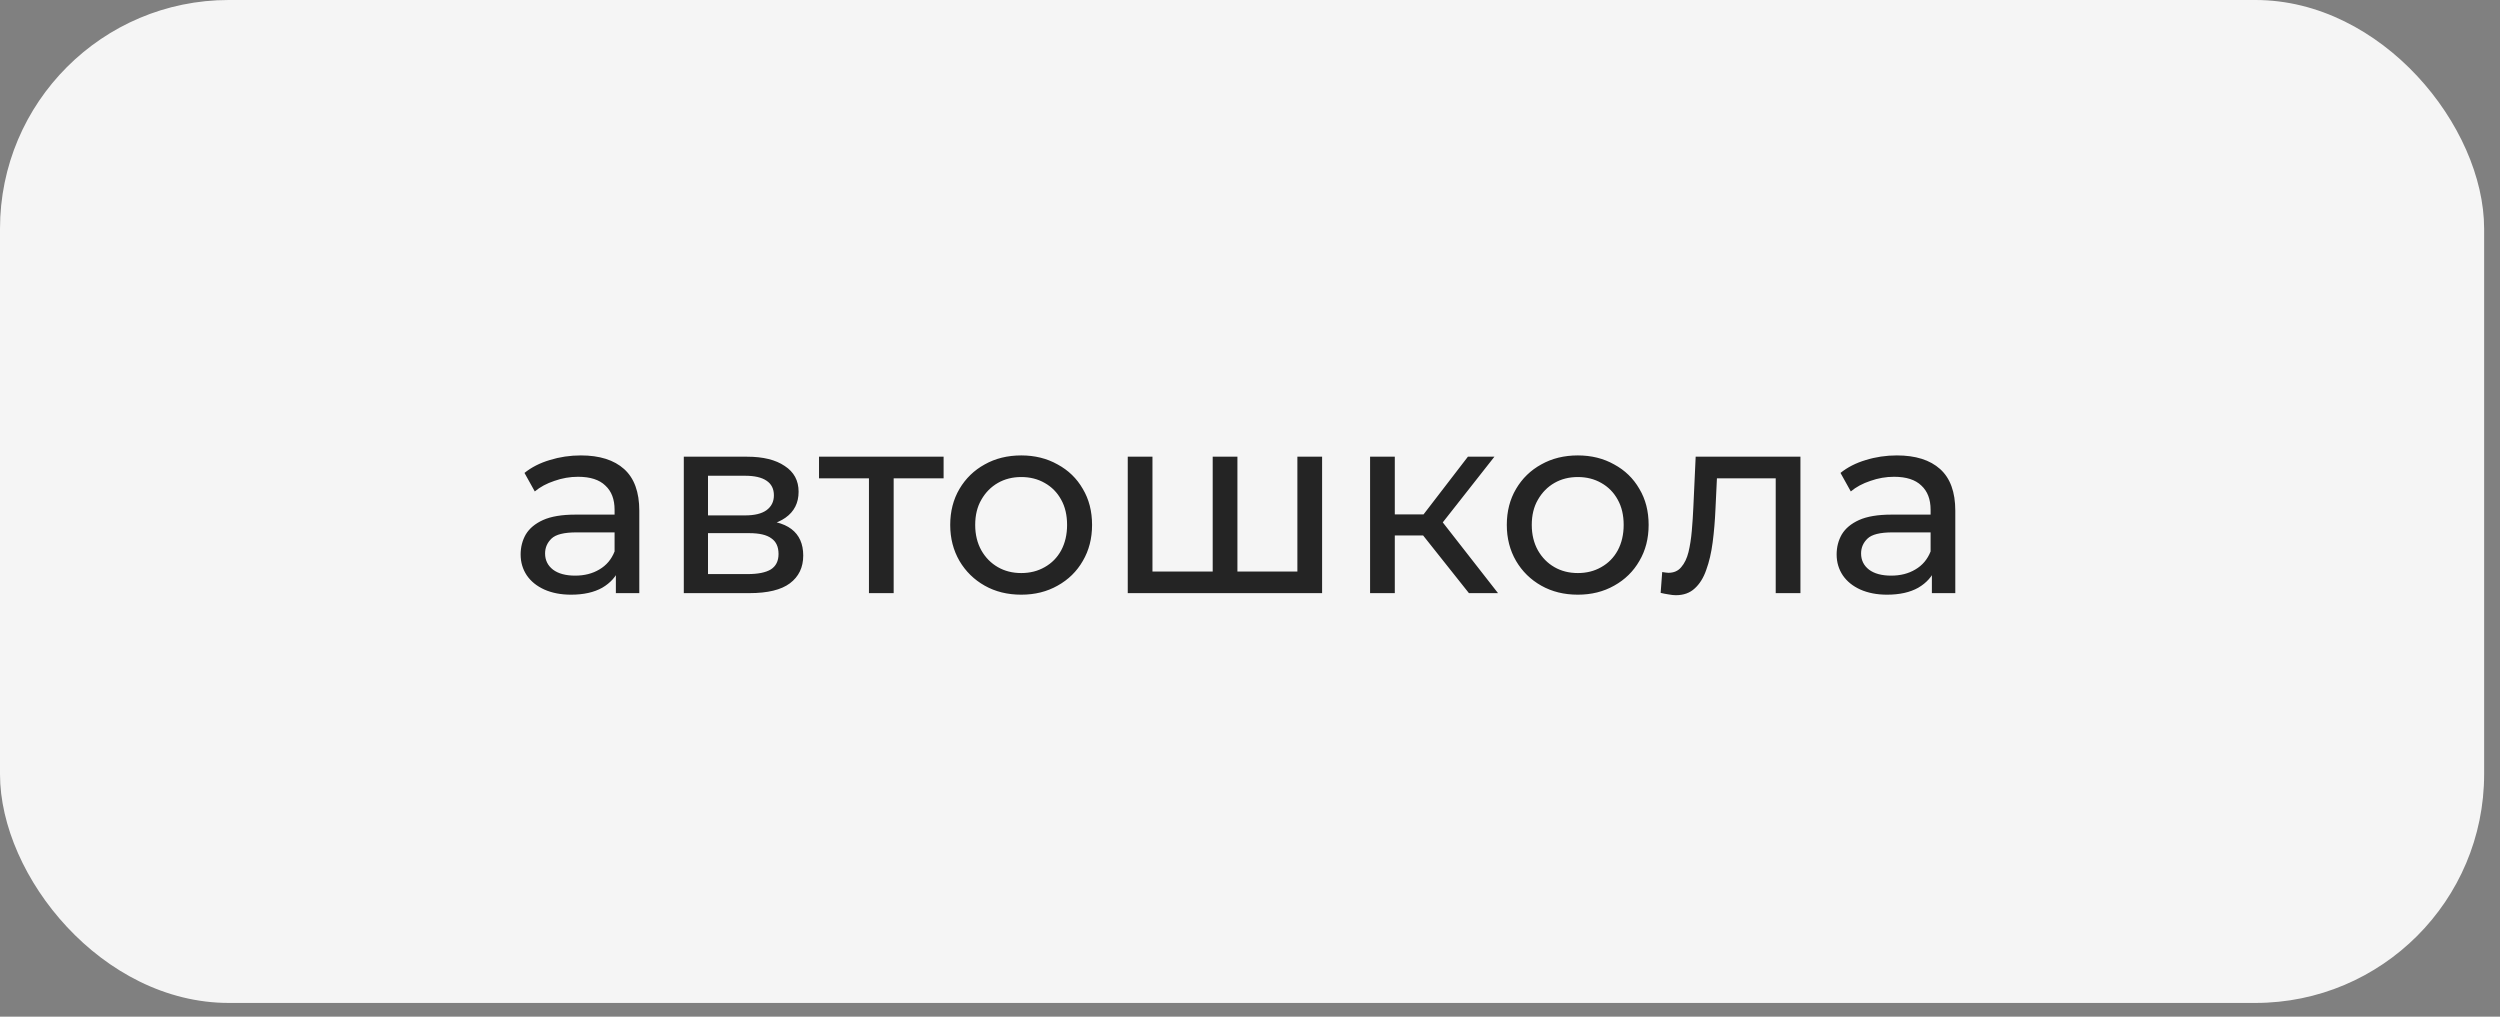
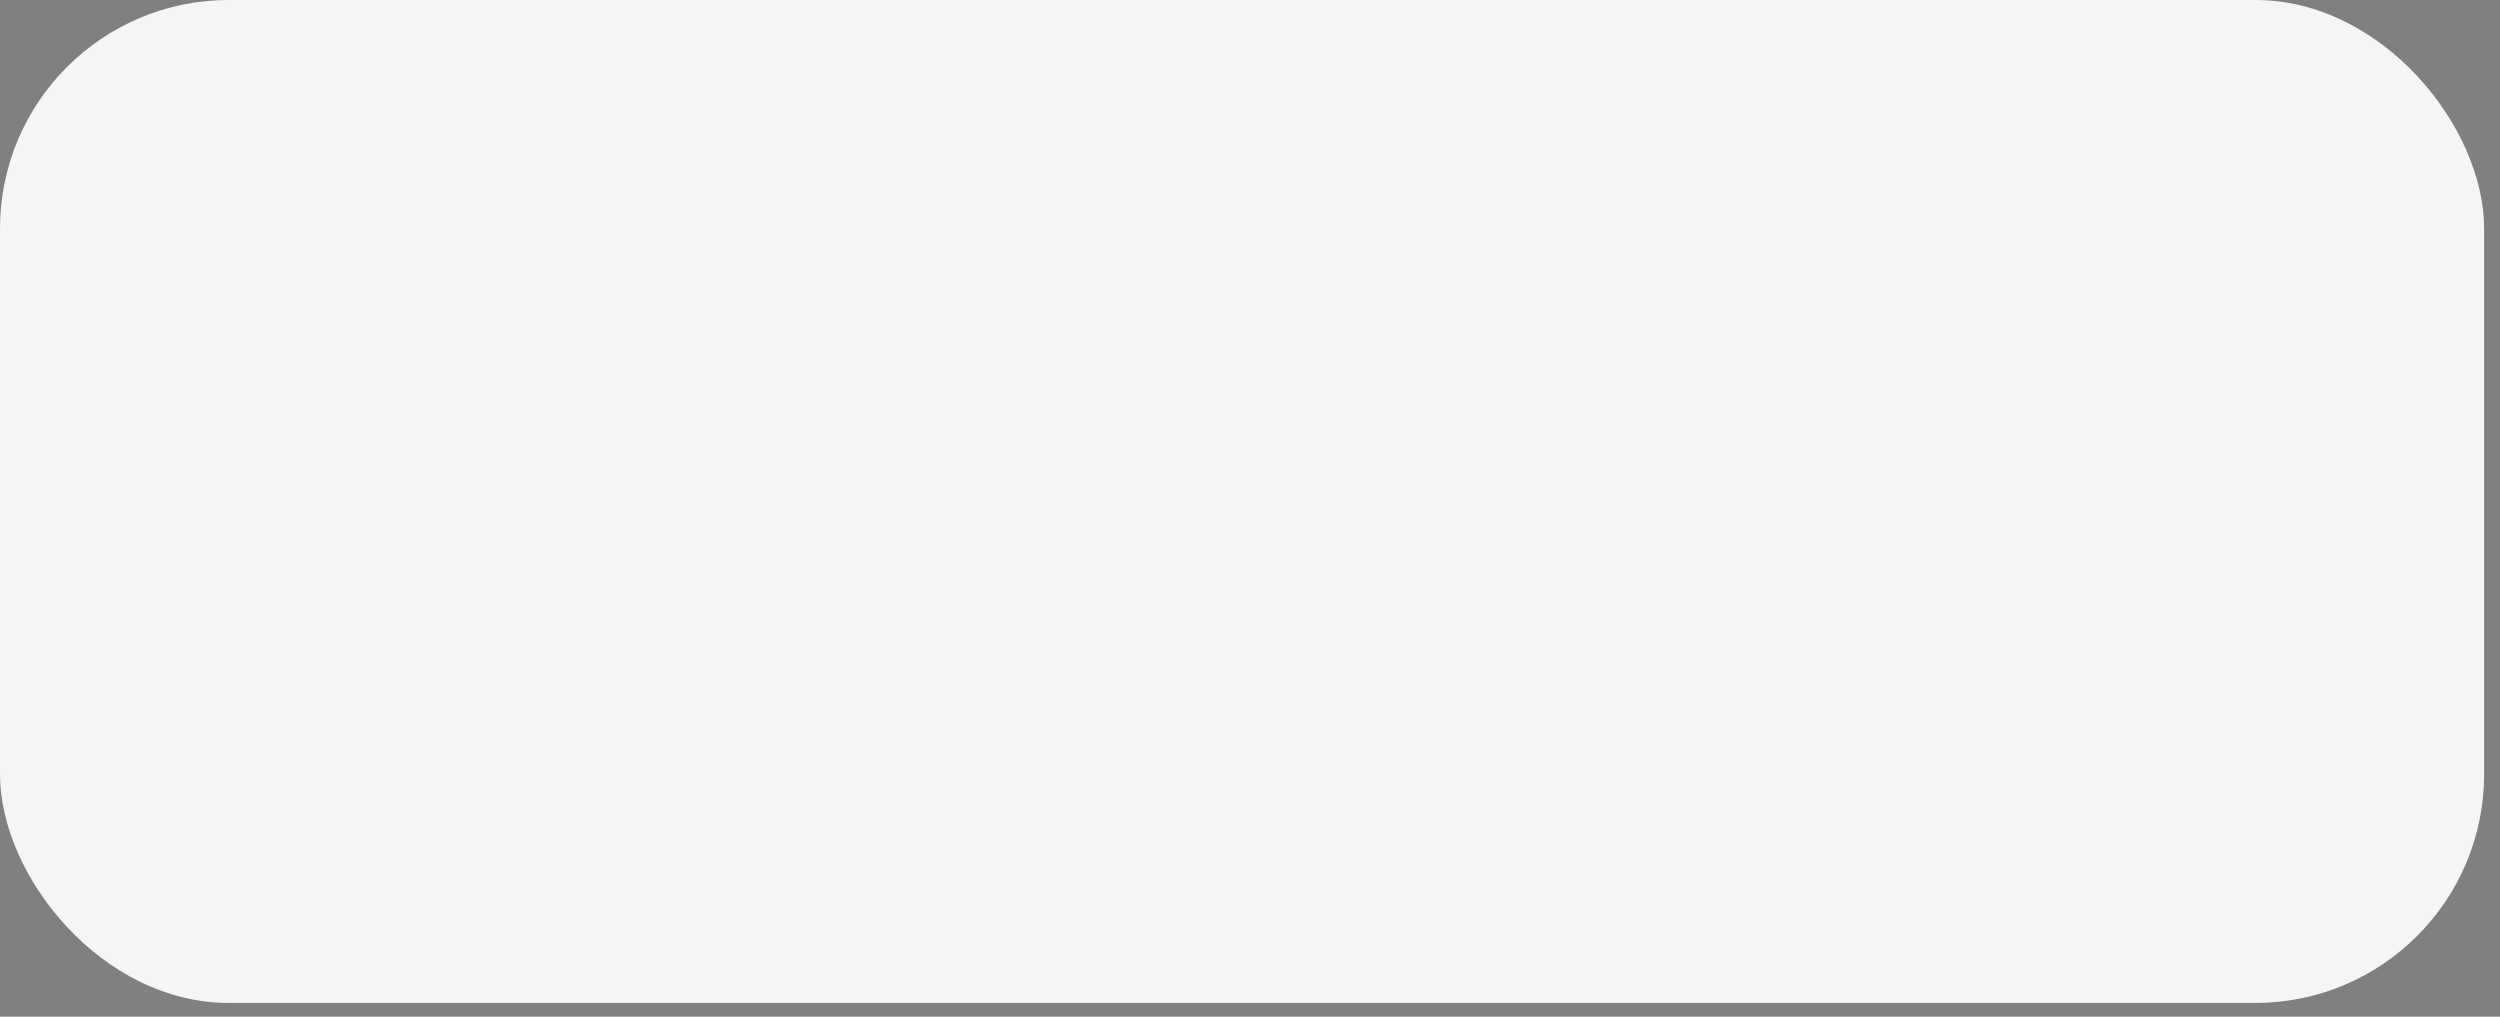
<svg xmlns="http://www.w3.org/2000/svg" width="150" height="61" viewBox="0 0 150 61" fill="none">
  <rect x="0" y="0" width="150" height="61" fill="#808080" stroke="none" />
  <rect width="149.048" height="60.176" rx="13.725" fill="#F5F5F5" />
-   <path d="M36.952 35.588V33.858L36.875 33.534V30.584C36.875 29.956 36.69 29.472 36.319 29.132C35.959 28.782 35.413 28.607 34.682 28.607C34.198 28.607 33.724 28.689 33.261 28.854C32.798 29.008 32.406 29.219 32.087 29.487L31.469 28.375C31.892 28.035 32.396 27.778 32.983 27.603C33.58 27.418 34.203 27.325 34.852 27.325C35.974 27.325 36.839 27.598 37.447 28.143C38.054 28.689 38.358 29.523 38.358 30.645V35.588H36.952ZM34.265 35.681C33.657 35.681 33.122 35.578 32.659 35.372C32.206 35.166 31.855 34.883 31.608 34.522C31.361 34.152 31.238 33.735 31.238 33.271C31.238 32.828 31.341 32.427 31.547 32.066C31.763 31.706 32.108 31.418 32.581 31.202C33.065 30.985 33.714 30.877 34.528 30.877H37.122V31.943H34.589C33.848 31.943 33.349 32.066 33.091 32.314C32.834 32.561 32.705 32.859 32.705 33.209C32.705 33.611 32.865 33.935 33.184 34.182C33.503 34.419 33.946 34.538 34.512 34.538C35.068 34.538 35.552 34.414 35.964 34.167C36.386 33.92 36.69 33.559 36.875 33.086L37.169 34.105C36.973 34.589 36.628 34.975 36.134 35.264C35.64 35.542 35.017 35.681 34.265 35.681ZM41.028 35.588V27.402H44.827C45.785 27.402 46.537 27.587 47.082 27.958C47.638 28.319 47.916 28.833 47.916 29.503C47.916 30.172 47.654 30.692 47.129 31.063C46.614 31.423 45.929 31.603 45.075 31.603L45.306 31.202C46.284 31.202 47.01 31.382 47.484 31.742C47.958 32.102 48.194 32.633 48.194 33.333C48.194 34.044 47.927 34.599 47.391 35.001C46.866 35.392 46.058 35.588 44.966 35.588H41.028ZM42.48 34.445H44.858C45.476 34.445 45.94 34.352 46.248 34.167C46.557 33.971 46.712 33.663 46.712 33.24C46.712 32.808 46.568 32.494 46.279 32.298C46.001 32.092 45.559 31.989 44.951 31.989H42.48V34.445ZM42.48 30.924H44.704C45.27 30.924 45.697 30.821 45.986 30.615C46.284 30.398 46.434 30.1 46.434 29.719C46.434 29.328 46.284 29.034 45.986 28.838C45.697 28.643 45.27 28.545 44.704 28.545H42.48V30.924ZM52.137 35.588V28.313L52.508 28.7H49.141V27.402H56.616V28.7H53.264L53.62 28.313V35.588H52.137ZM61.276 35.681C60.453 35.681 59.721 35.501 59.083 35.14C58.445 34.78 57.94 34.285 57.569 33.657C57.199 33.019 57.013 32.298 57.013 31.495C57.013 30.682 57.199 29.961 57.569 29.333C57.94 28.705 58.445 28.215 59.083 27.865C59.721 27.505 60.453 27.325 61.276 27.325C62.09 27.325 62.816 27.505 63.454 27.865C64.103 28.215 64.607 28.705 64.968 29.333C65.338 29.951 65.524 30.671 65.524 31.495C65.524 32.309 65.338 33.029 64.968 33.657C64.607 34.285 64.103 34.78 63.454 35.14C62.816 35.501 62.09 35.681 61.276 35.681ZM61.276 34.383C61.801 34.383 62.27 34.265 62.682 34.028C63.104 33.791 63.434 33.457 63.67 33.024C63.907 32.581 64.025 32.072 64.025 31.495C64.025 30.908 63.907 30.404 63.67 29.981C63.434 29.549 63.104 29.214 62.682 28.977C62.27 28.741 61.801 28.622 61.276 28.622C60.751 28.622 60.283 28.741 59.871 28.977C59.459 29.214 59.129 29.549 58.882 29.981C58.635 30.404 58.512 30.908 58.512 31.495C58.512 32.072 58.635 32.581 58.882 33.024C59.129 33.457 59.459 33.791 59.871 34.028C60.283 34.265 60.751 34.383 61.276 34.383ZM73.102 34.291L72.762 34.677V27.402H74.245V34.677L73.874 34.291H78.198L77.843 34.677V27.402H79.326V35.588H67.665V27.402H69.148V34.677L68.792 34.291H73.102ZM88.136 35.588L84.97 31.603L86.19 30.862L89.881 35.588H88.136ZM82.205 35.588V27.402H83.688V35.588H82.205ZM83.24 32.128V30.862H85.943V32.128H83.24ZM86.313 31.665L84.939 31.48L88.074 27.402H89.665L86.313 31.665ZM94.671 35.681C93.847 35.681 93.116 35.501 92.477 35.14C91.839 34.78 91.334 34.285 90.964 33.657C90.593 33.019 90.408 32.298 90.408 31.495C90.408 30.682 90.593 29.961 90.964 29.333C91.334 28.705 91.839 28.215 92.477 27.865C93.116 27.505 93.847 27.325 94.671 27.325C95.484 27.325 96.21 27.505 96.848 27.865C97.497 28.215 98.001 28.705 98.362 29.333C98.733 29.951 98.918 30.671 98.918 31.495C98.918 32.309 98.733 33.029 98.362 33.657C98.001 34.285 97.497 34.78 96.848 35.14C96.21 35.501 95.484 35.681 94.671 35.681ZM94.671 34.383C95.196 34.383 95.664 34.265 96.076 34.028C96.498 33.791 96.828 33.457 97.064 33.024C97.301 32.581 97.42 32.072 97.42 31.495C97.42 30.908 97.301 30.404 97.064 29.981C96.828 29.549 96.498 29.214 96.076 28.977C95.664 28.741 95.196 28.622 94.671 28.622C94.145 28.622 93.677 28.741 93.265 28.977C92.853 29.214 92.524 29.549 92.276 29.981C92.029 30.404 91.906 30.908 91.906 31.495C91.906 32.072 92.029 32.581 92.276 33.024C92.524 33.457 92.853 33.791 93.265 34.028C93.677 34.265 94.145 34.383 94.671 34.383ZM99.639 35.573L99.732 34.322C99.804 34.332 99.871 34.342 99.933 34.352C99.995 34.363 100.051 34.368 100.103 34.368C100.432 34.368 100.69 34.255 100.875 34.028C101.071 33.801 101.215 33.503 101.308 33.132C101.4 32.751 101.467 32.324 101.508 31.85C101.55 31.377 101.58 30.903 101.601 30.429L101.74 27.402H108.026V35.588H106.543V28.267L106.899 28.7H102.698L103.037 28.252L102.929 30.522C102.898 31.243 102.842 31.917 102.759 32.545C102.677 33.173 102.548 33.724 102.373 34.198C102.209 34.672 101.977 35.042 101.678 35.31C101.39 35.578 101.014 35.712 100.551 35.712C100.417 35.712 100.273 35.696 100.118 35.665C99.974 35.645 99.814 35.614 99.639 35.573ZM115.913 35.588V33.858L115.836 33.534V30.584C115.836 29.956 115.65 29.472 115.28 29.132C114.919 28.782 114.374 28.607 113.642 28.607C113.159 28.607 112.685 28.689 112.222 28.854C111.758 29.008 111.367 29.219 111.048 29.487L110.43 28.375C110.852 28.035 111.357 27.778 111.944 27.603C112.541 27.418 113.164 27.325 113.812 27.325C114.935 27.325 115.8 27.598 116.407 28.143C117.015 28.689 117.318 29.523 117.318 30.645V35.588H115.913ZM113.225 35.681C112.618 35.681 112.083 35.578 111.619 35.372C111.166 35.166 110.816 34.883 110.569 34.522C110.322 34.152 110.198 33.735 110.198 33.271C110.198 32.828 110.301 32.427 110.507 32.066C110.723 31.706 111.068 31.418 111.542 31.202C112.026 30.985 112.675 30.877 113.488 30.877H116.083V31.943H113.55C112.808 31.943 112.309 32.066 112.052 32.314C111.794 32.561 111.665 32.859 111.665 33.209C111.665 33.611 111.825 33.935 112.144 34.182C112.463 34.419 112.906 34.538 113.473 34.538C114.029 34.538 114.513 34.414 114.924 34.167C115.347 33.92 115.65 33.559 115.836 33.086L116.129 34.105C115.934 34.589 115.589 34.975 115.094 35.264C114.6 35.542 113.977 35.681 113.225 35.681Z" fill="#242424" />
</svg>